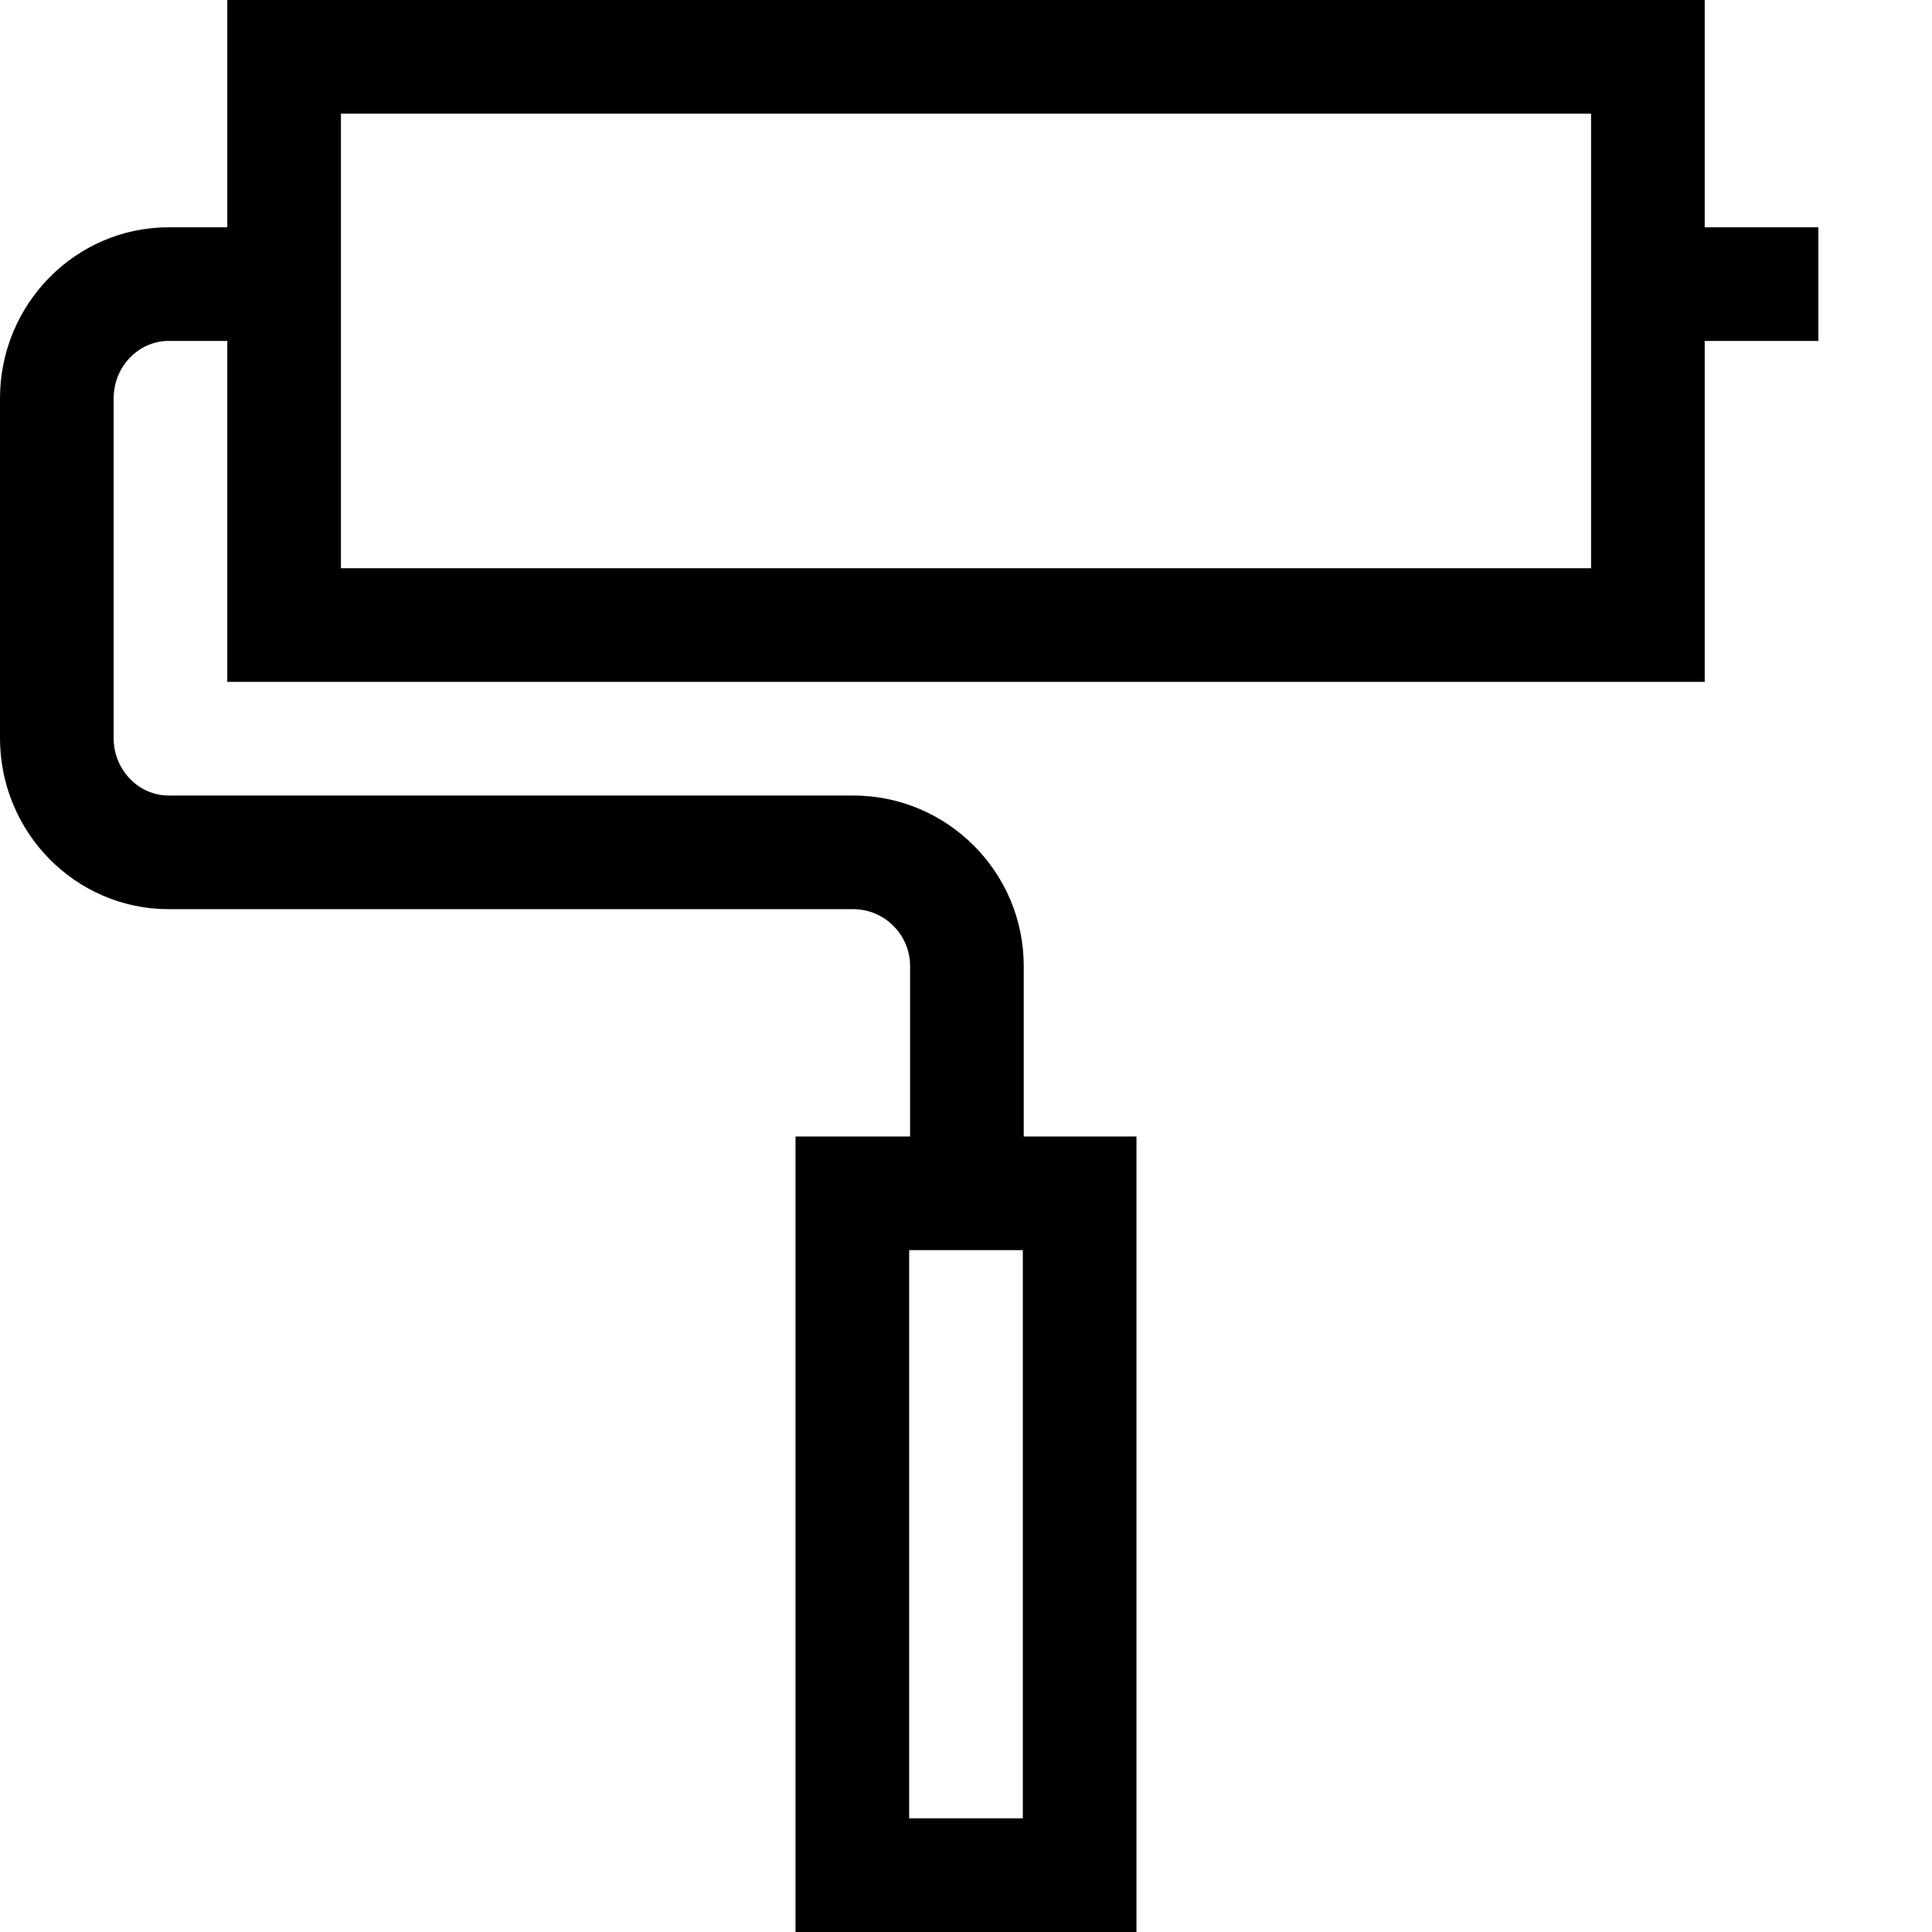
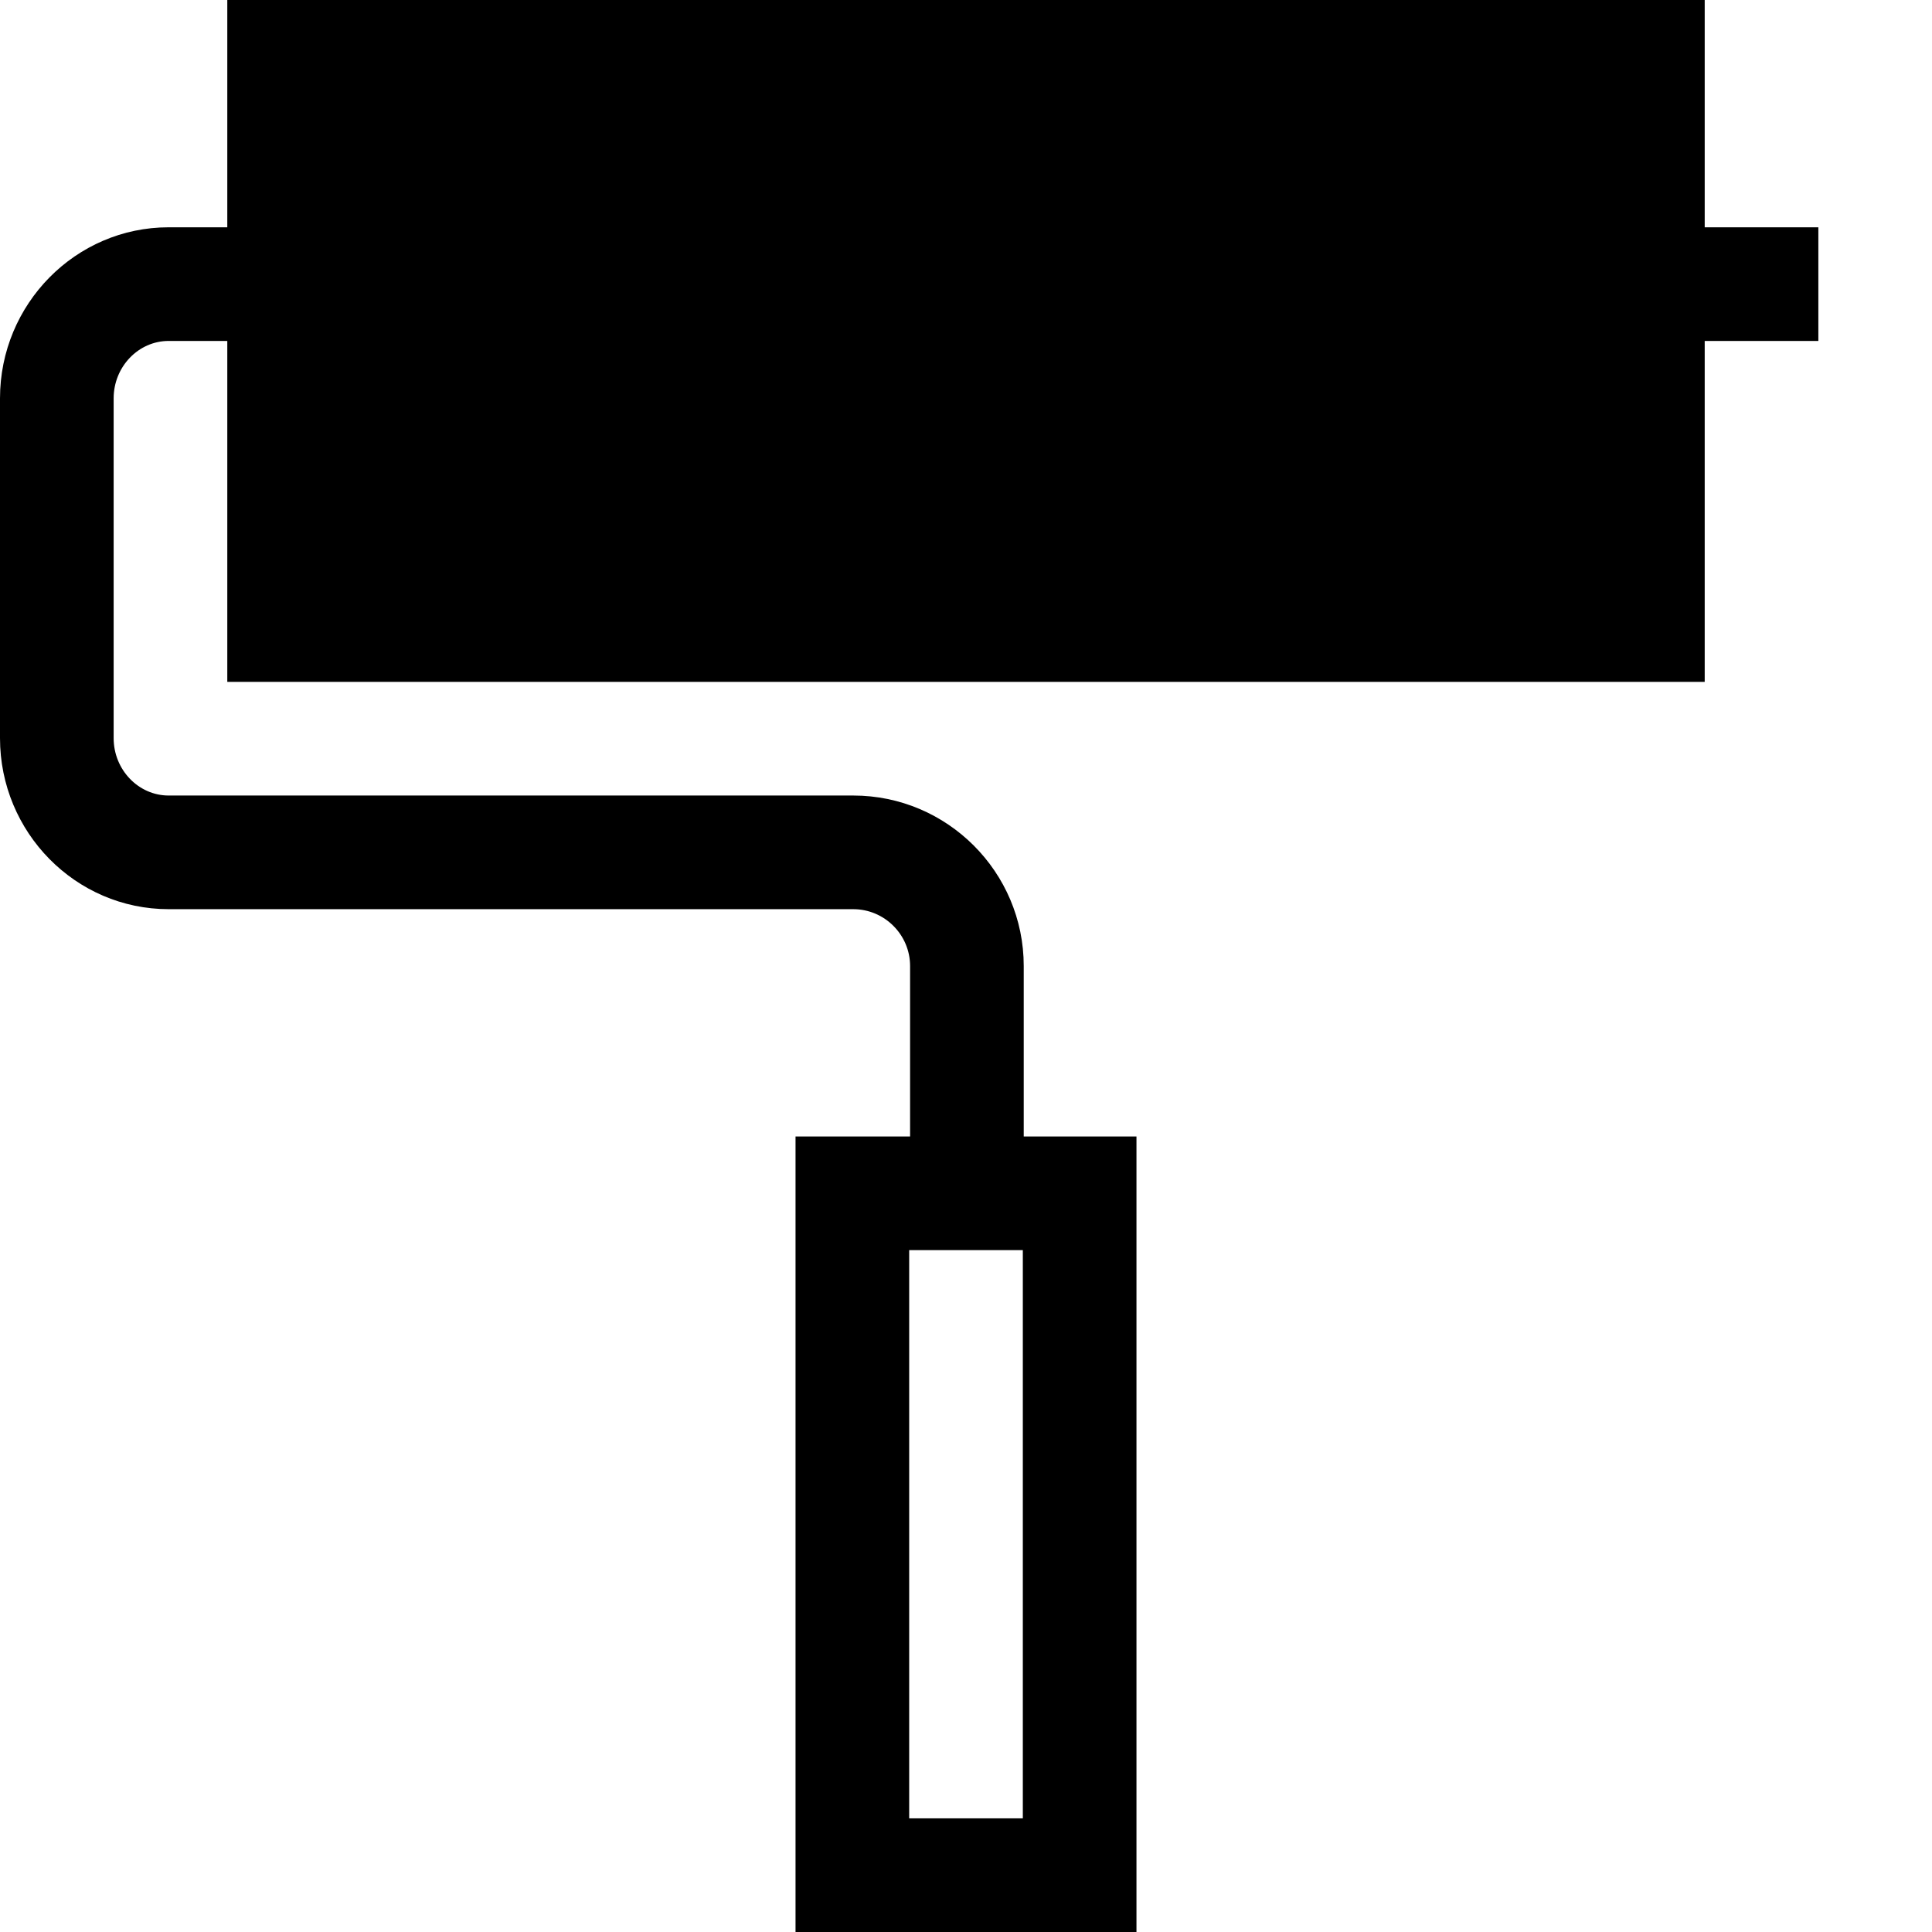
<svg xmlns="http://www.w3.org/2000/svg" version="1.1" width="17" height="17" viewBox="0 0 17 17">
  <g>
</g>
-   <path d="M15 2v-2h-13v2h-0.516c-0.818 0-1.484 0.675-1.484 1.505v2.99c0 0.83 0.666 1.505 1.484 1.505h6.024c0.275 0 0.5 0.225 0.5 0.5v1.5h-1.008v7h3v-7h-0.992v-1.5c0-0.827-0.673-1.5-1.5-1.5h-6.024c-0.266 0-0.484-0.227-0.484-0.505v-2.99c0-0.278 0.218-0.505 0.484-0.505h0.516v3h13v-3h1v-1h-1zM9 16h-1v-5h1v5zM14 5h-11v-4h11v4z" fill="#000000" />
+   <path d="M15 2v-2h-13v2h-0.516c-0.818 0-1.484 0.675-1.484 1.505v2.99c0 0.83 0.666 1.505 1.484 1.505h6.024c0.275 0 0.5 0.225 0.5 0.5v1.5h-1.008v7h3v-7h-0.992v-1.5c0-0.827-0.673-1.5-1.5-1.5h-6.024c-0.266 0-0.484-0.227-0.484-0.505v-2.99c0-0.278 0.218-0.505 0.484-0.505h0.516v3h13v-3h1v-1h-1zM9 16h-1v-5h1v5zM14 5h-11h11v4z" fill="#000000" />
</svg>